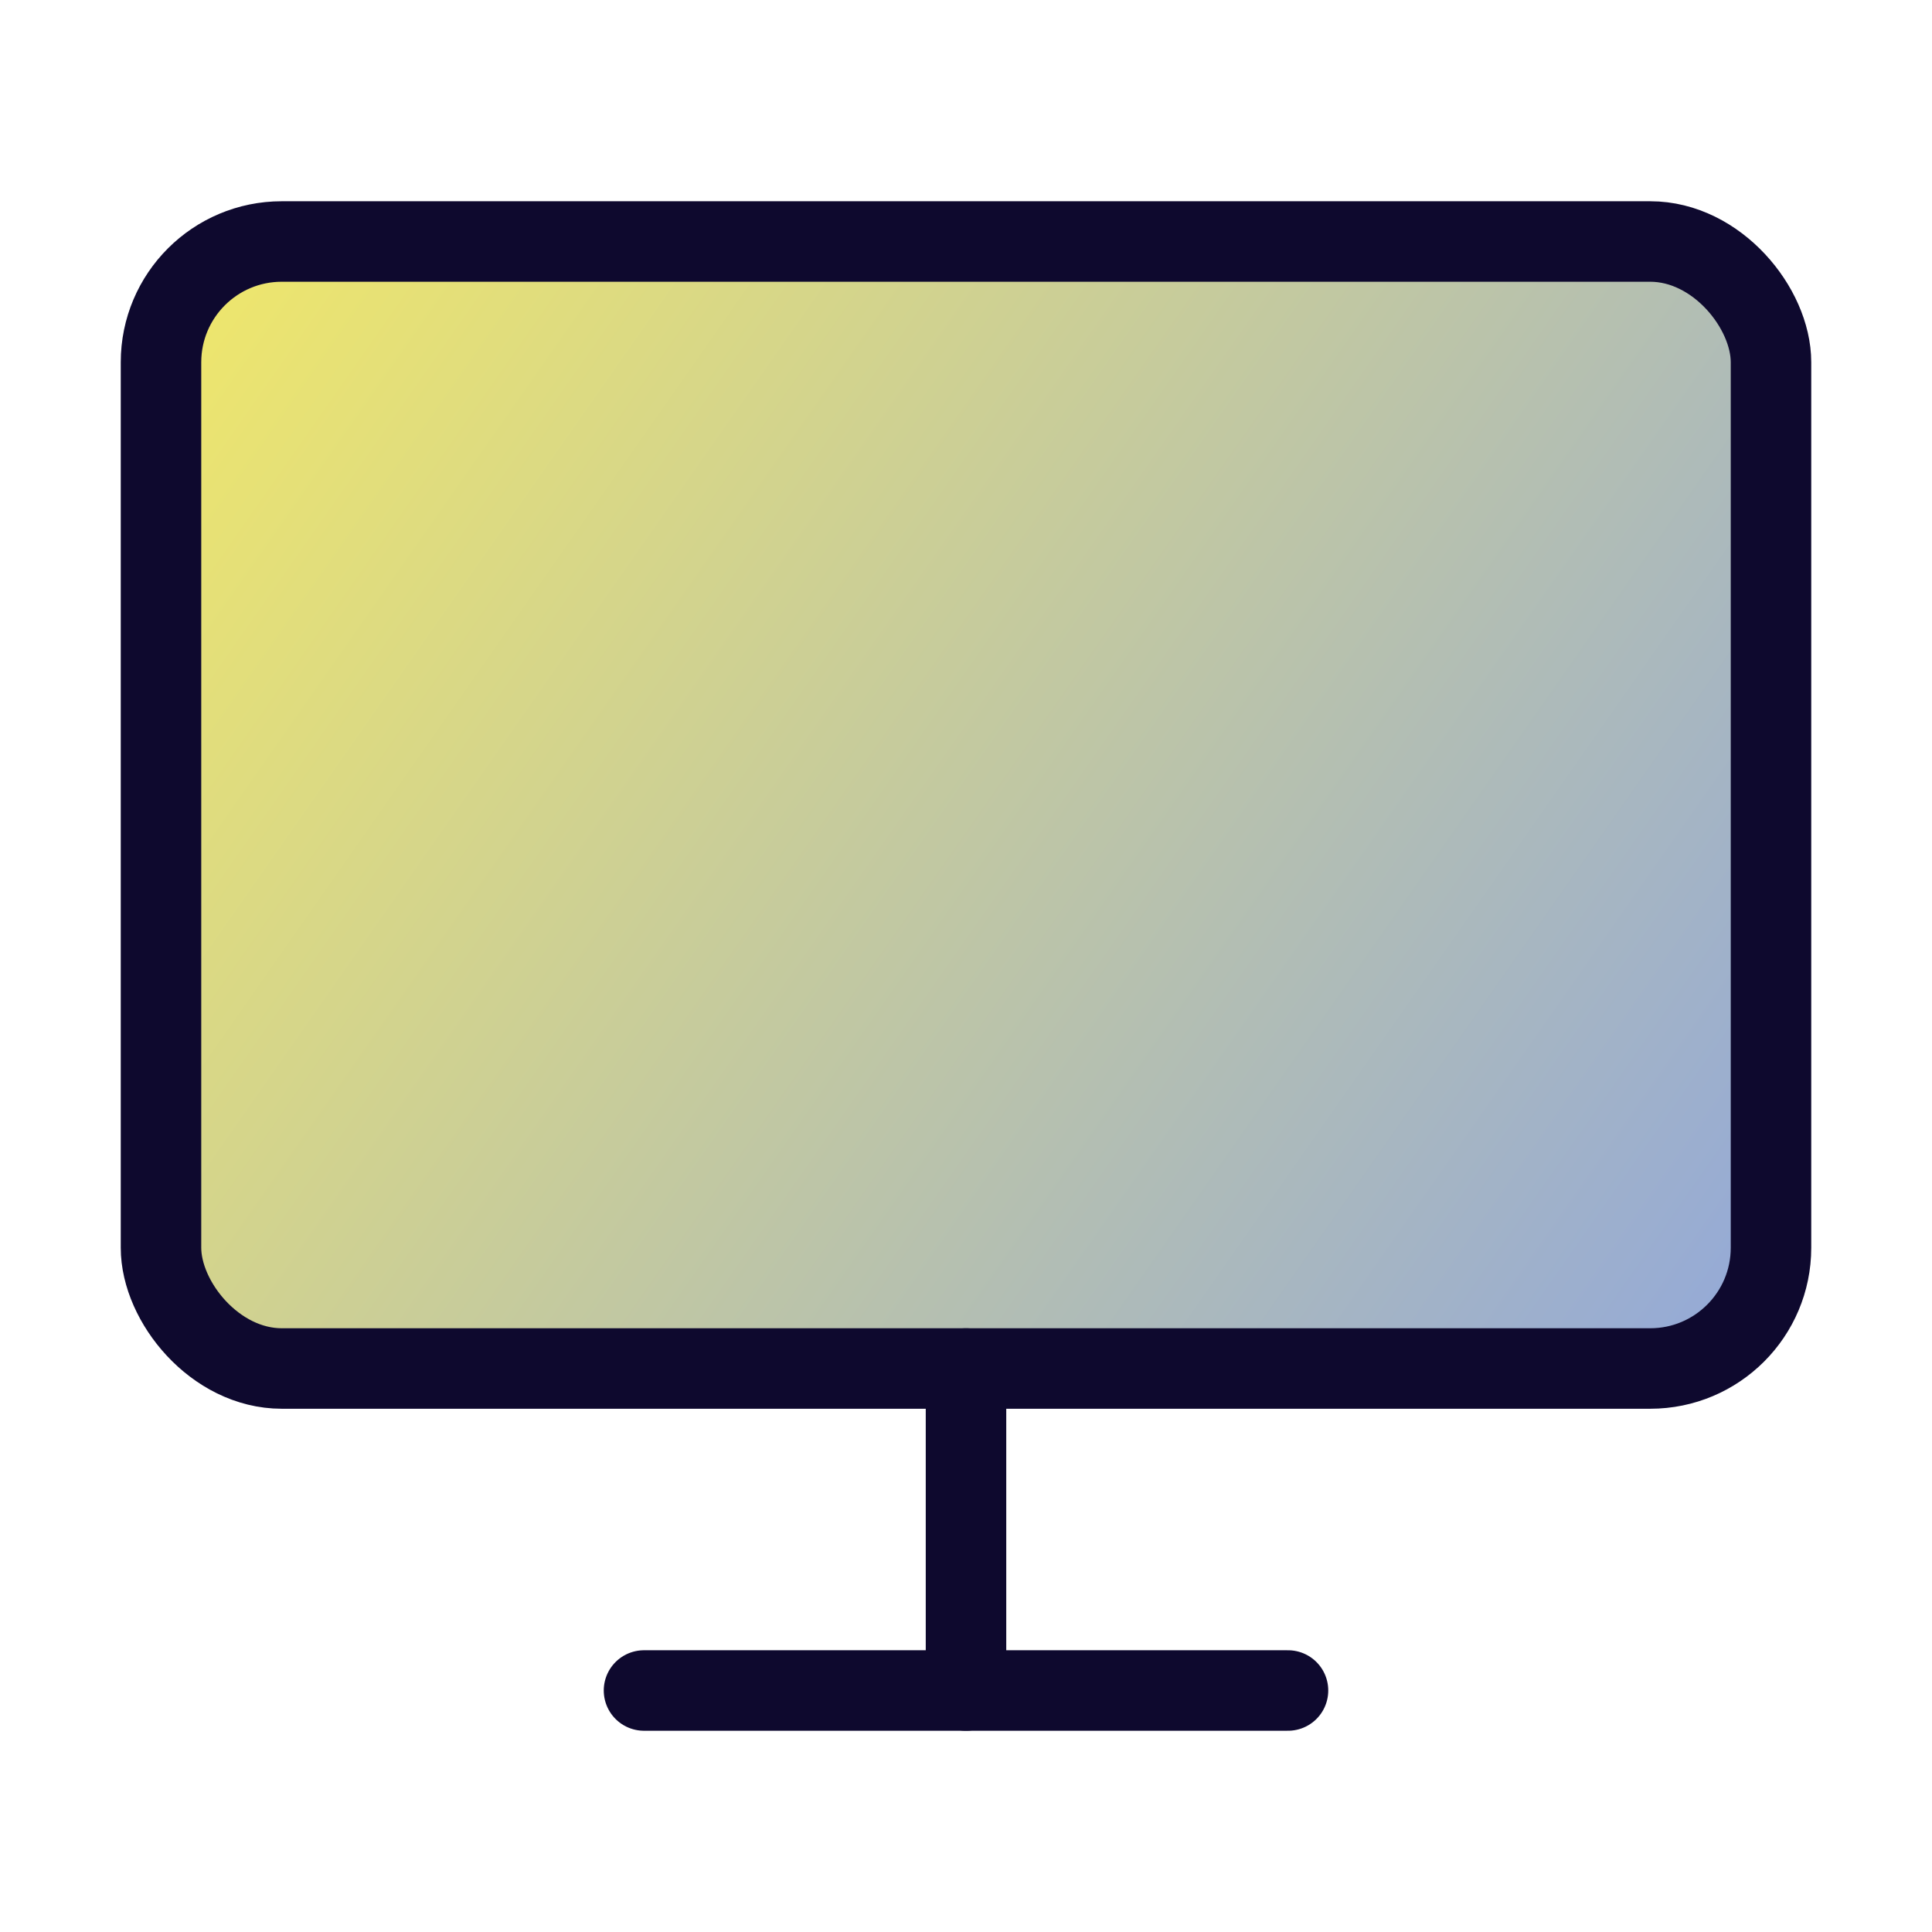
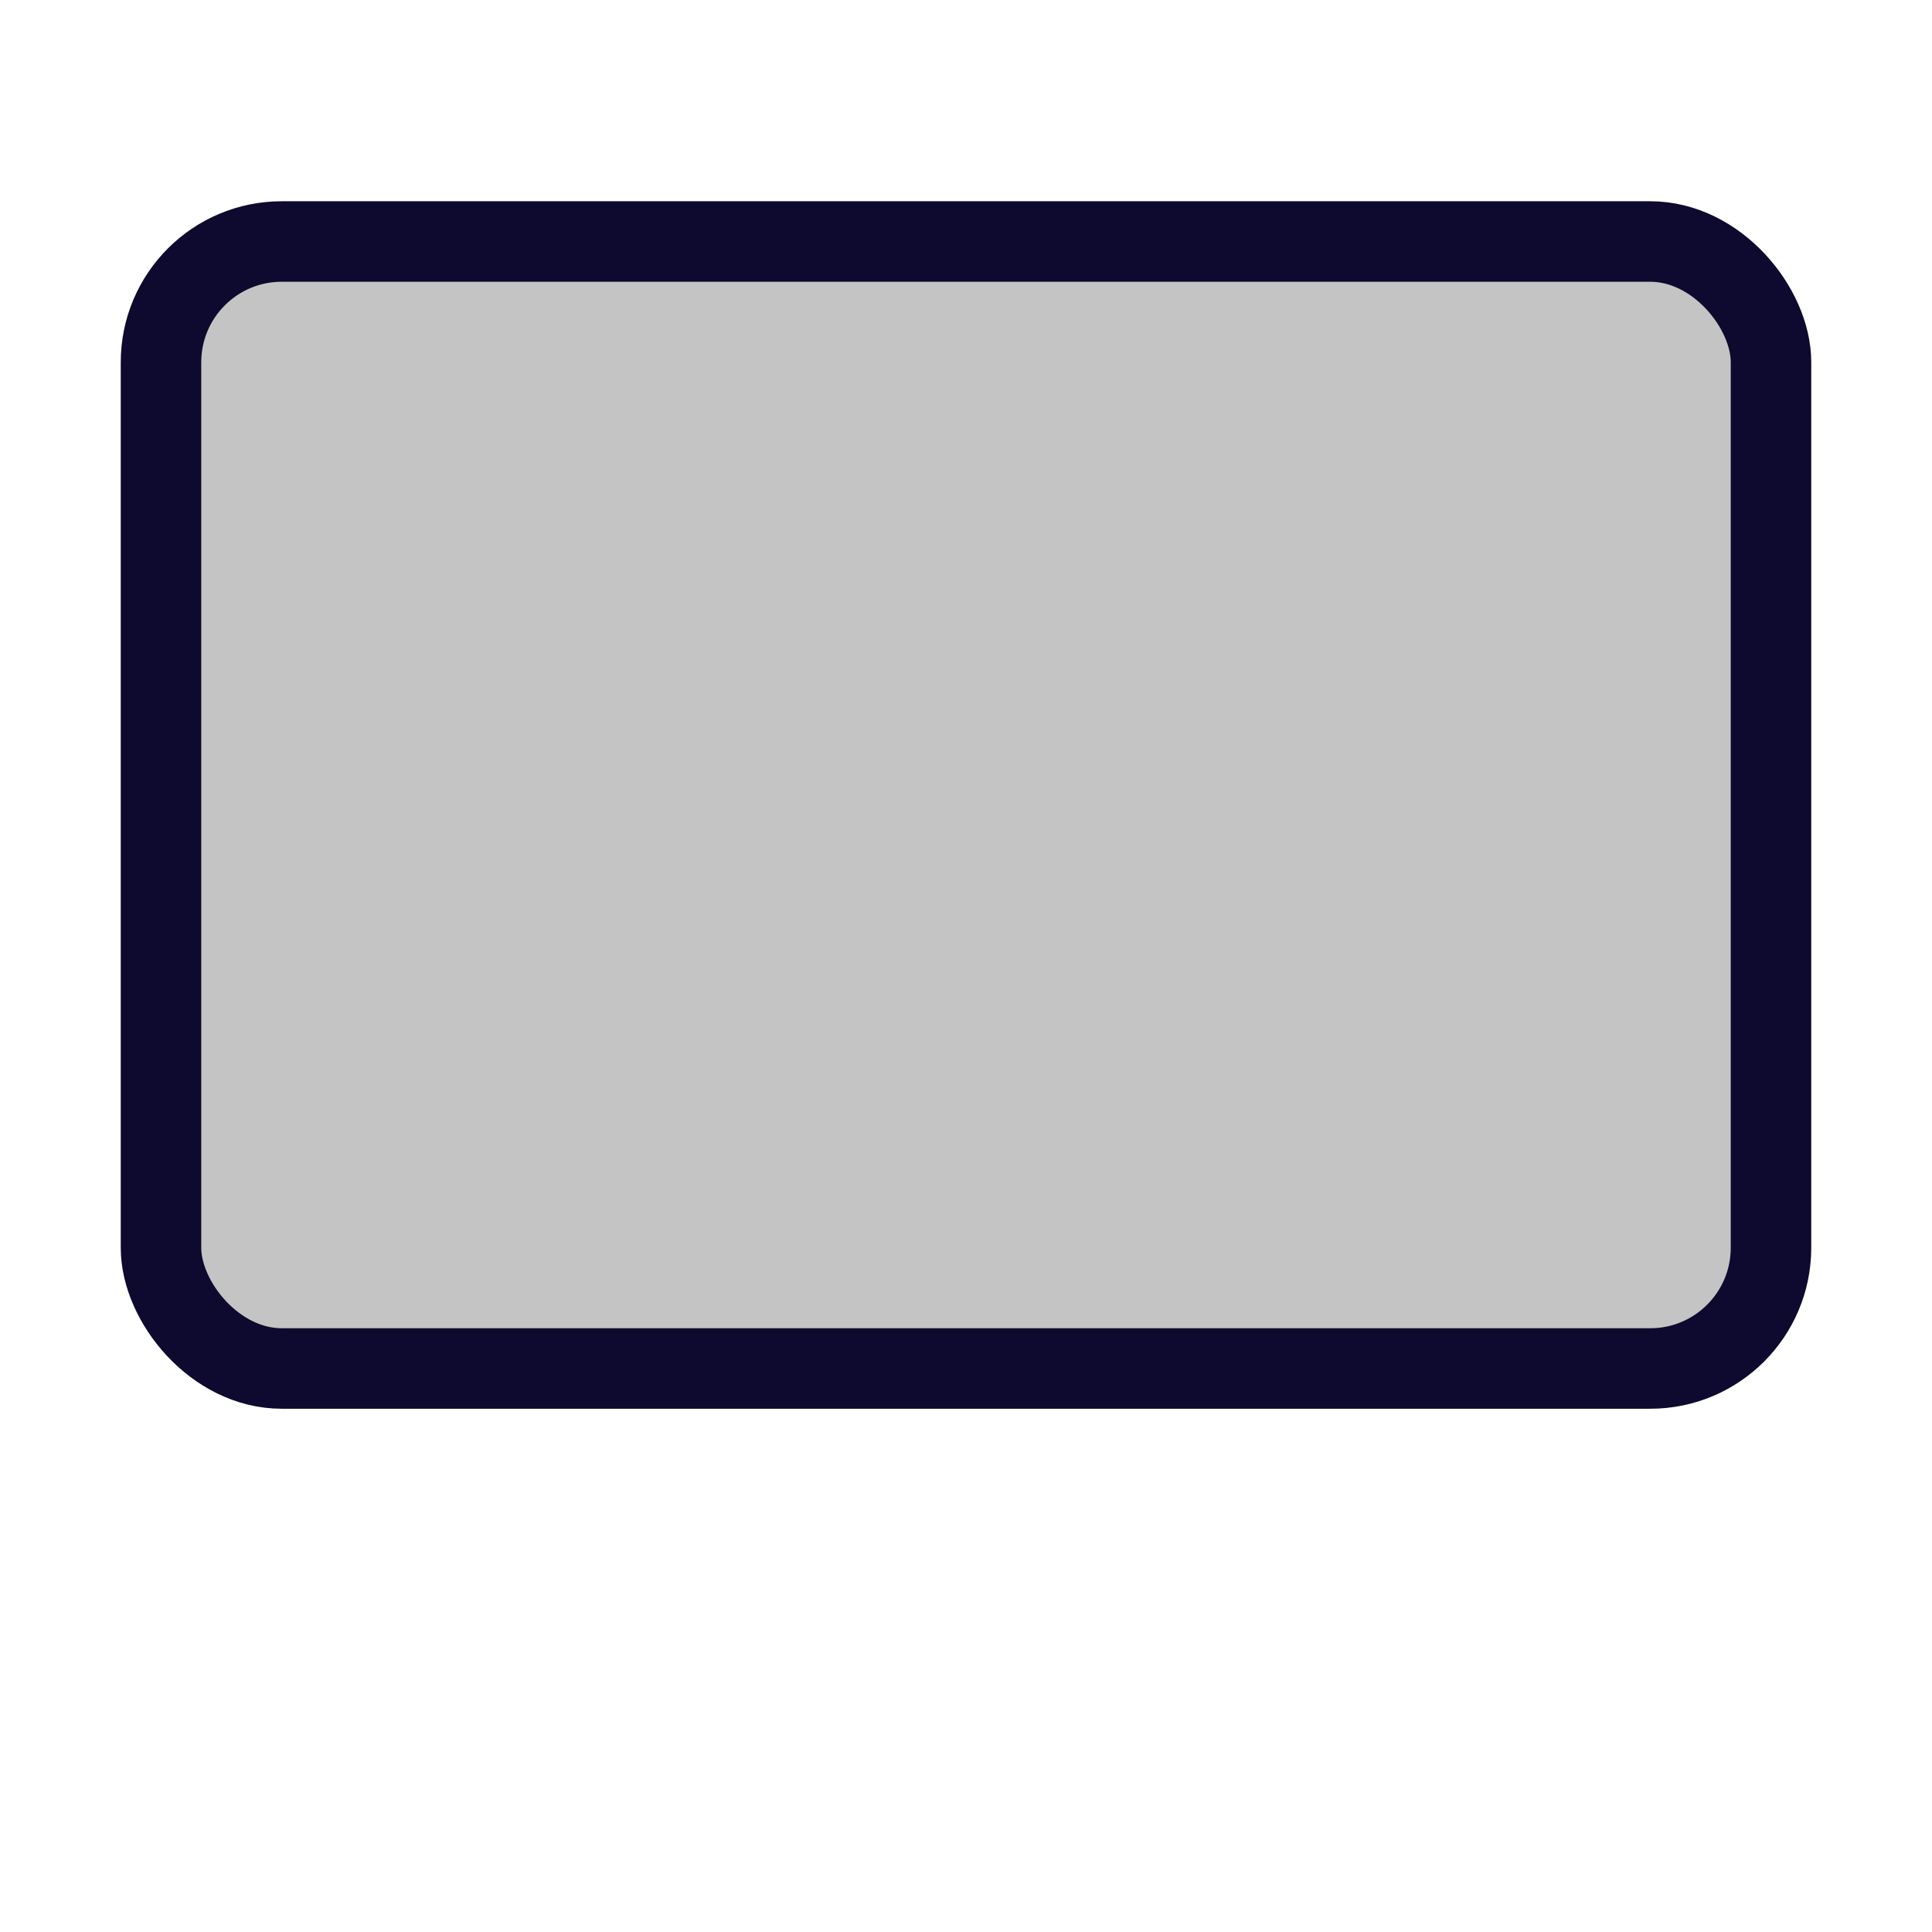
<svg xmlns="http://www.w3.org/2000/svg" width="48" height="48" viewBox="0 0 48 48" fill="none">
  <rect x="4" y="6" width="40" height="28" rx="3" fill="#C4C4C4" />
-   <rect x="4" y="6" width="40" height="28" rx="3" fill="url(#paint0_linear)" />
  <rect x="4" y="6" width="40" height="28" rx="3" stroke="#0E092E" stroke-width="2" />
-   <path d="M16 42H32" stroke="#0E092E" stroke-width="2" stroke-linecap="round" stroke-linejoin="round" />
-   <path d="M24 34V42" stroke="#0E092E" stroke-width="2" stroke-linecap="round" stroke-linejoin="round" />
  <defs>
    <linearGradient id="paint0_linear" x1="4" y1="6" x2="44" y2="34" gradientUnits="userSpaceOnUse">
      <stop stop-color="#F1E869" />
      <stop offset="1" stop-color="#92A8DA" />
    </linearGradient>
  </defs>
</svg>